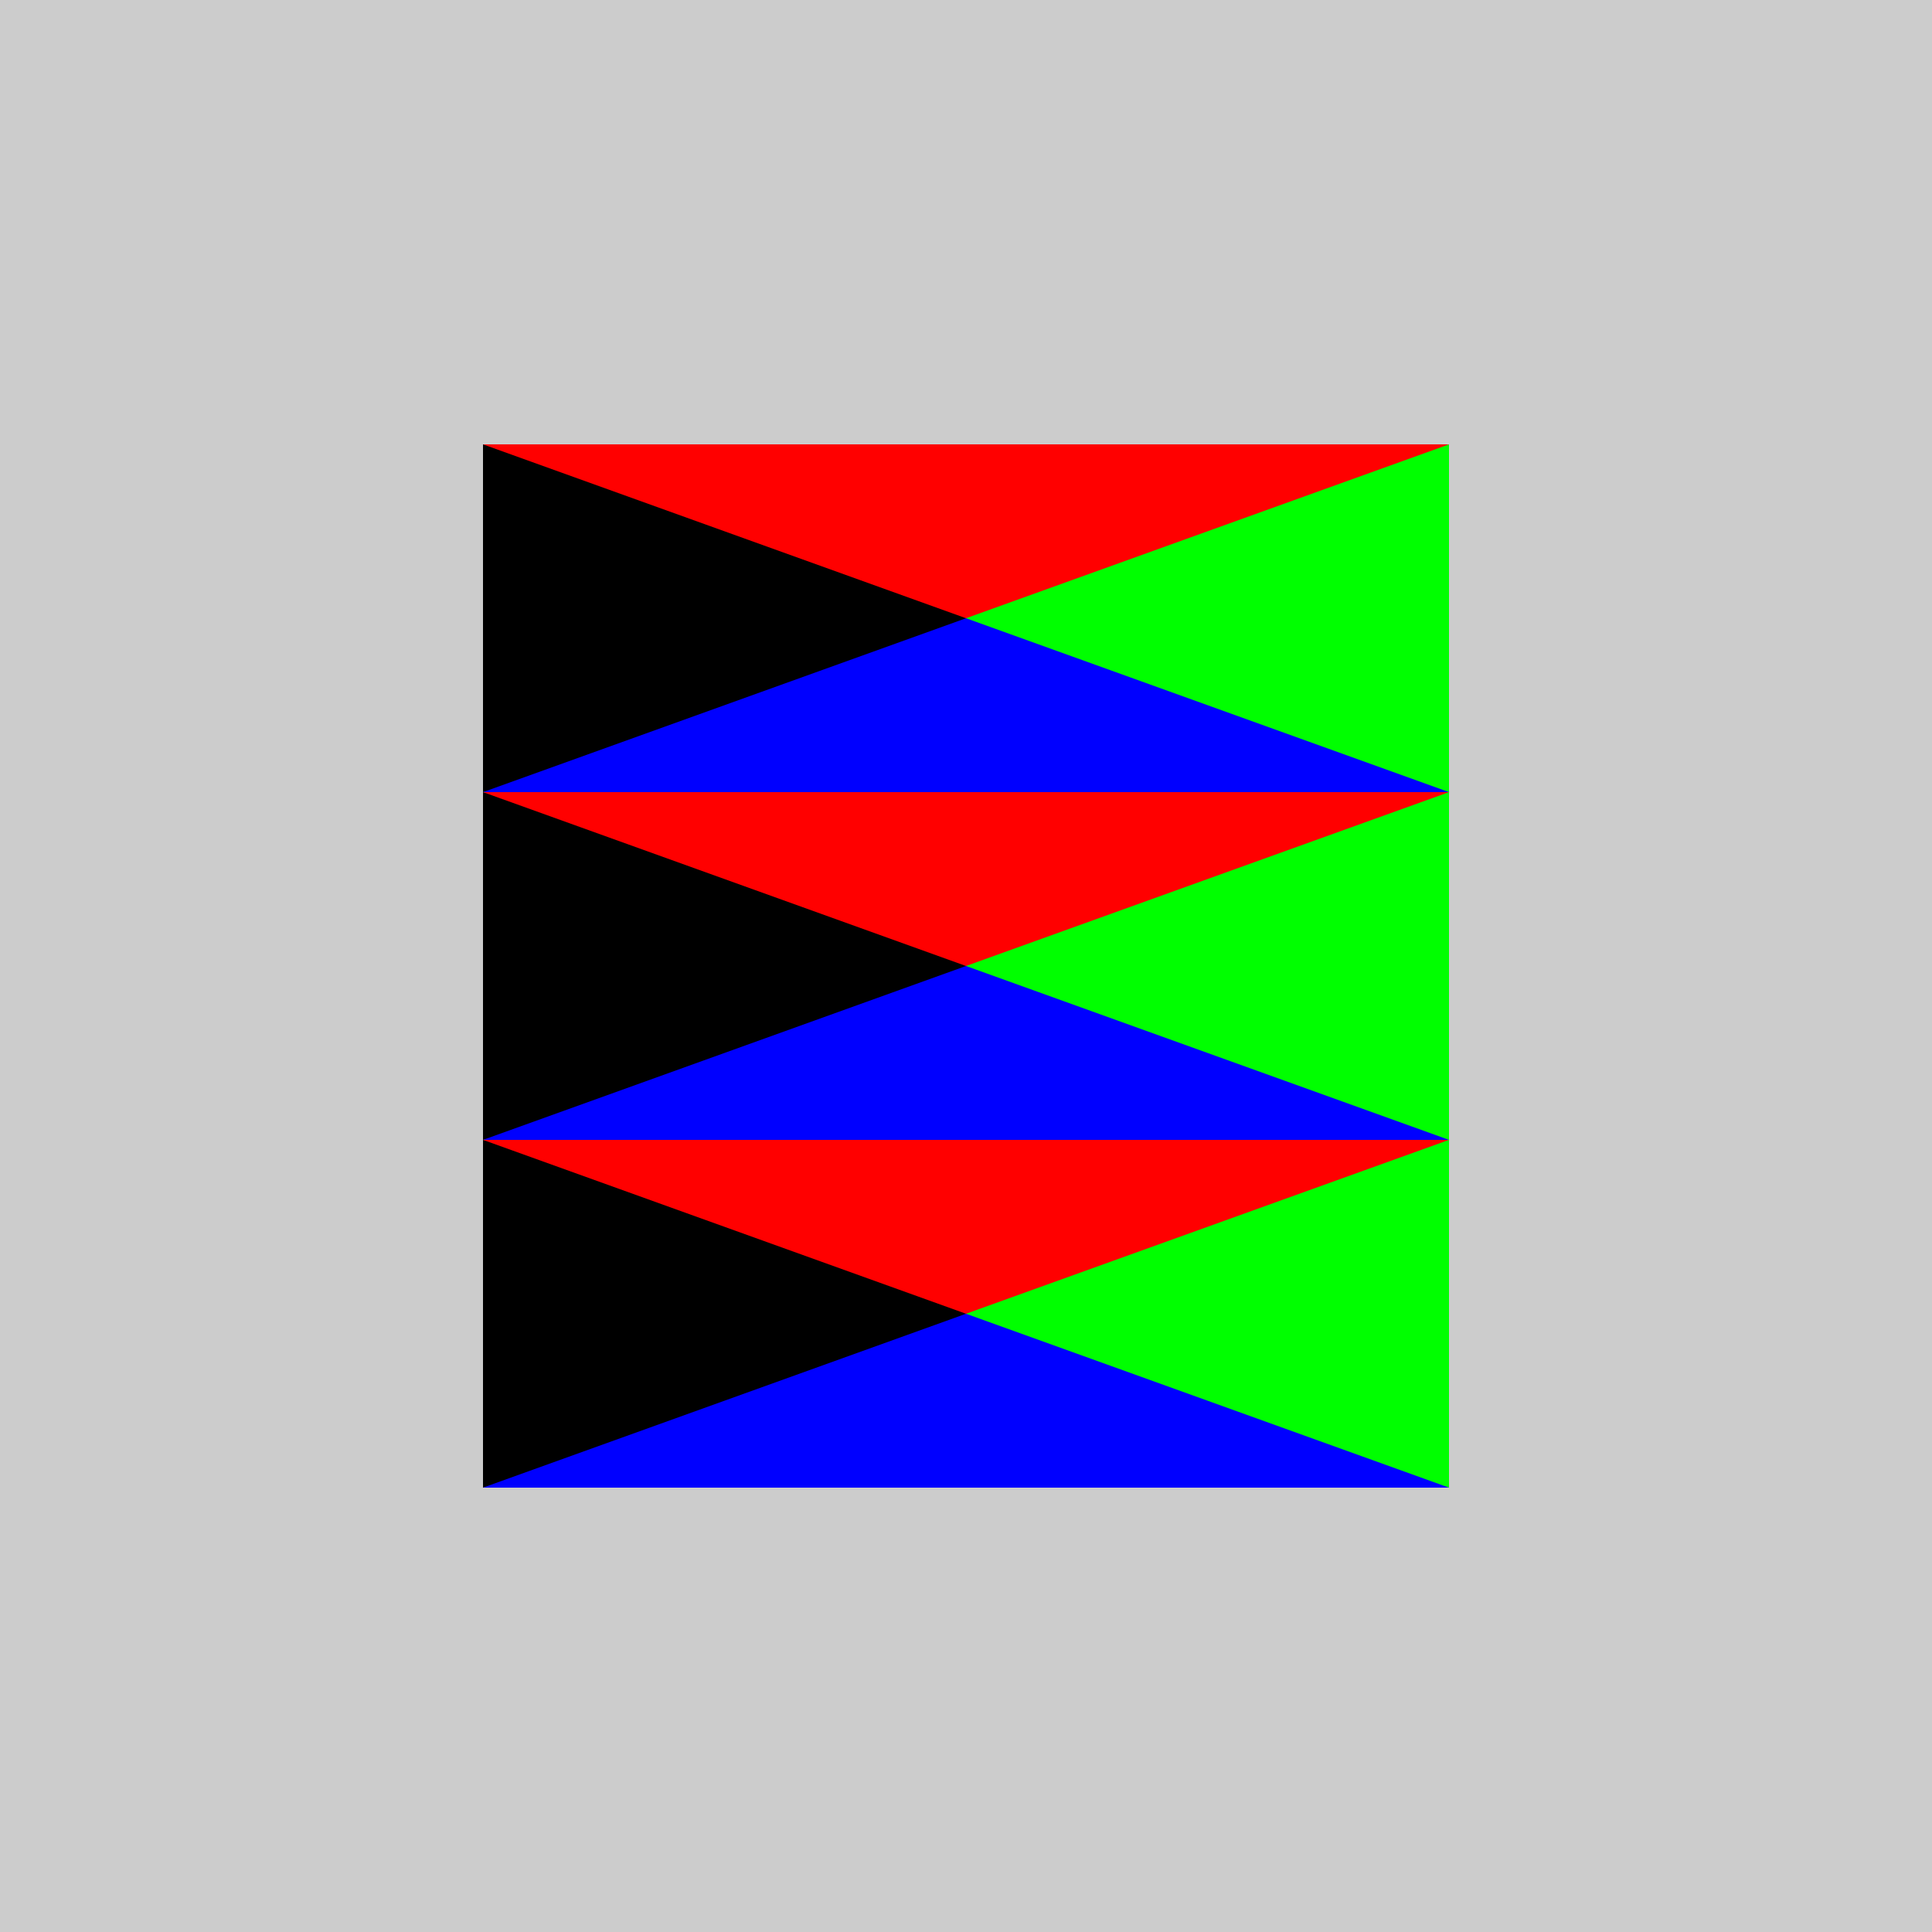
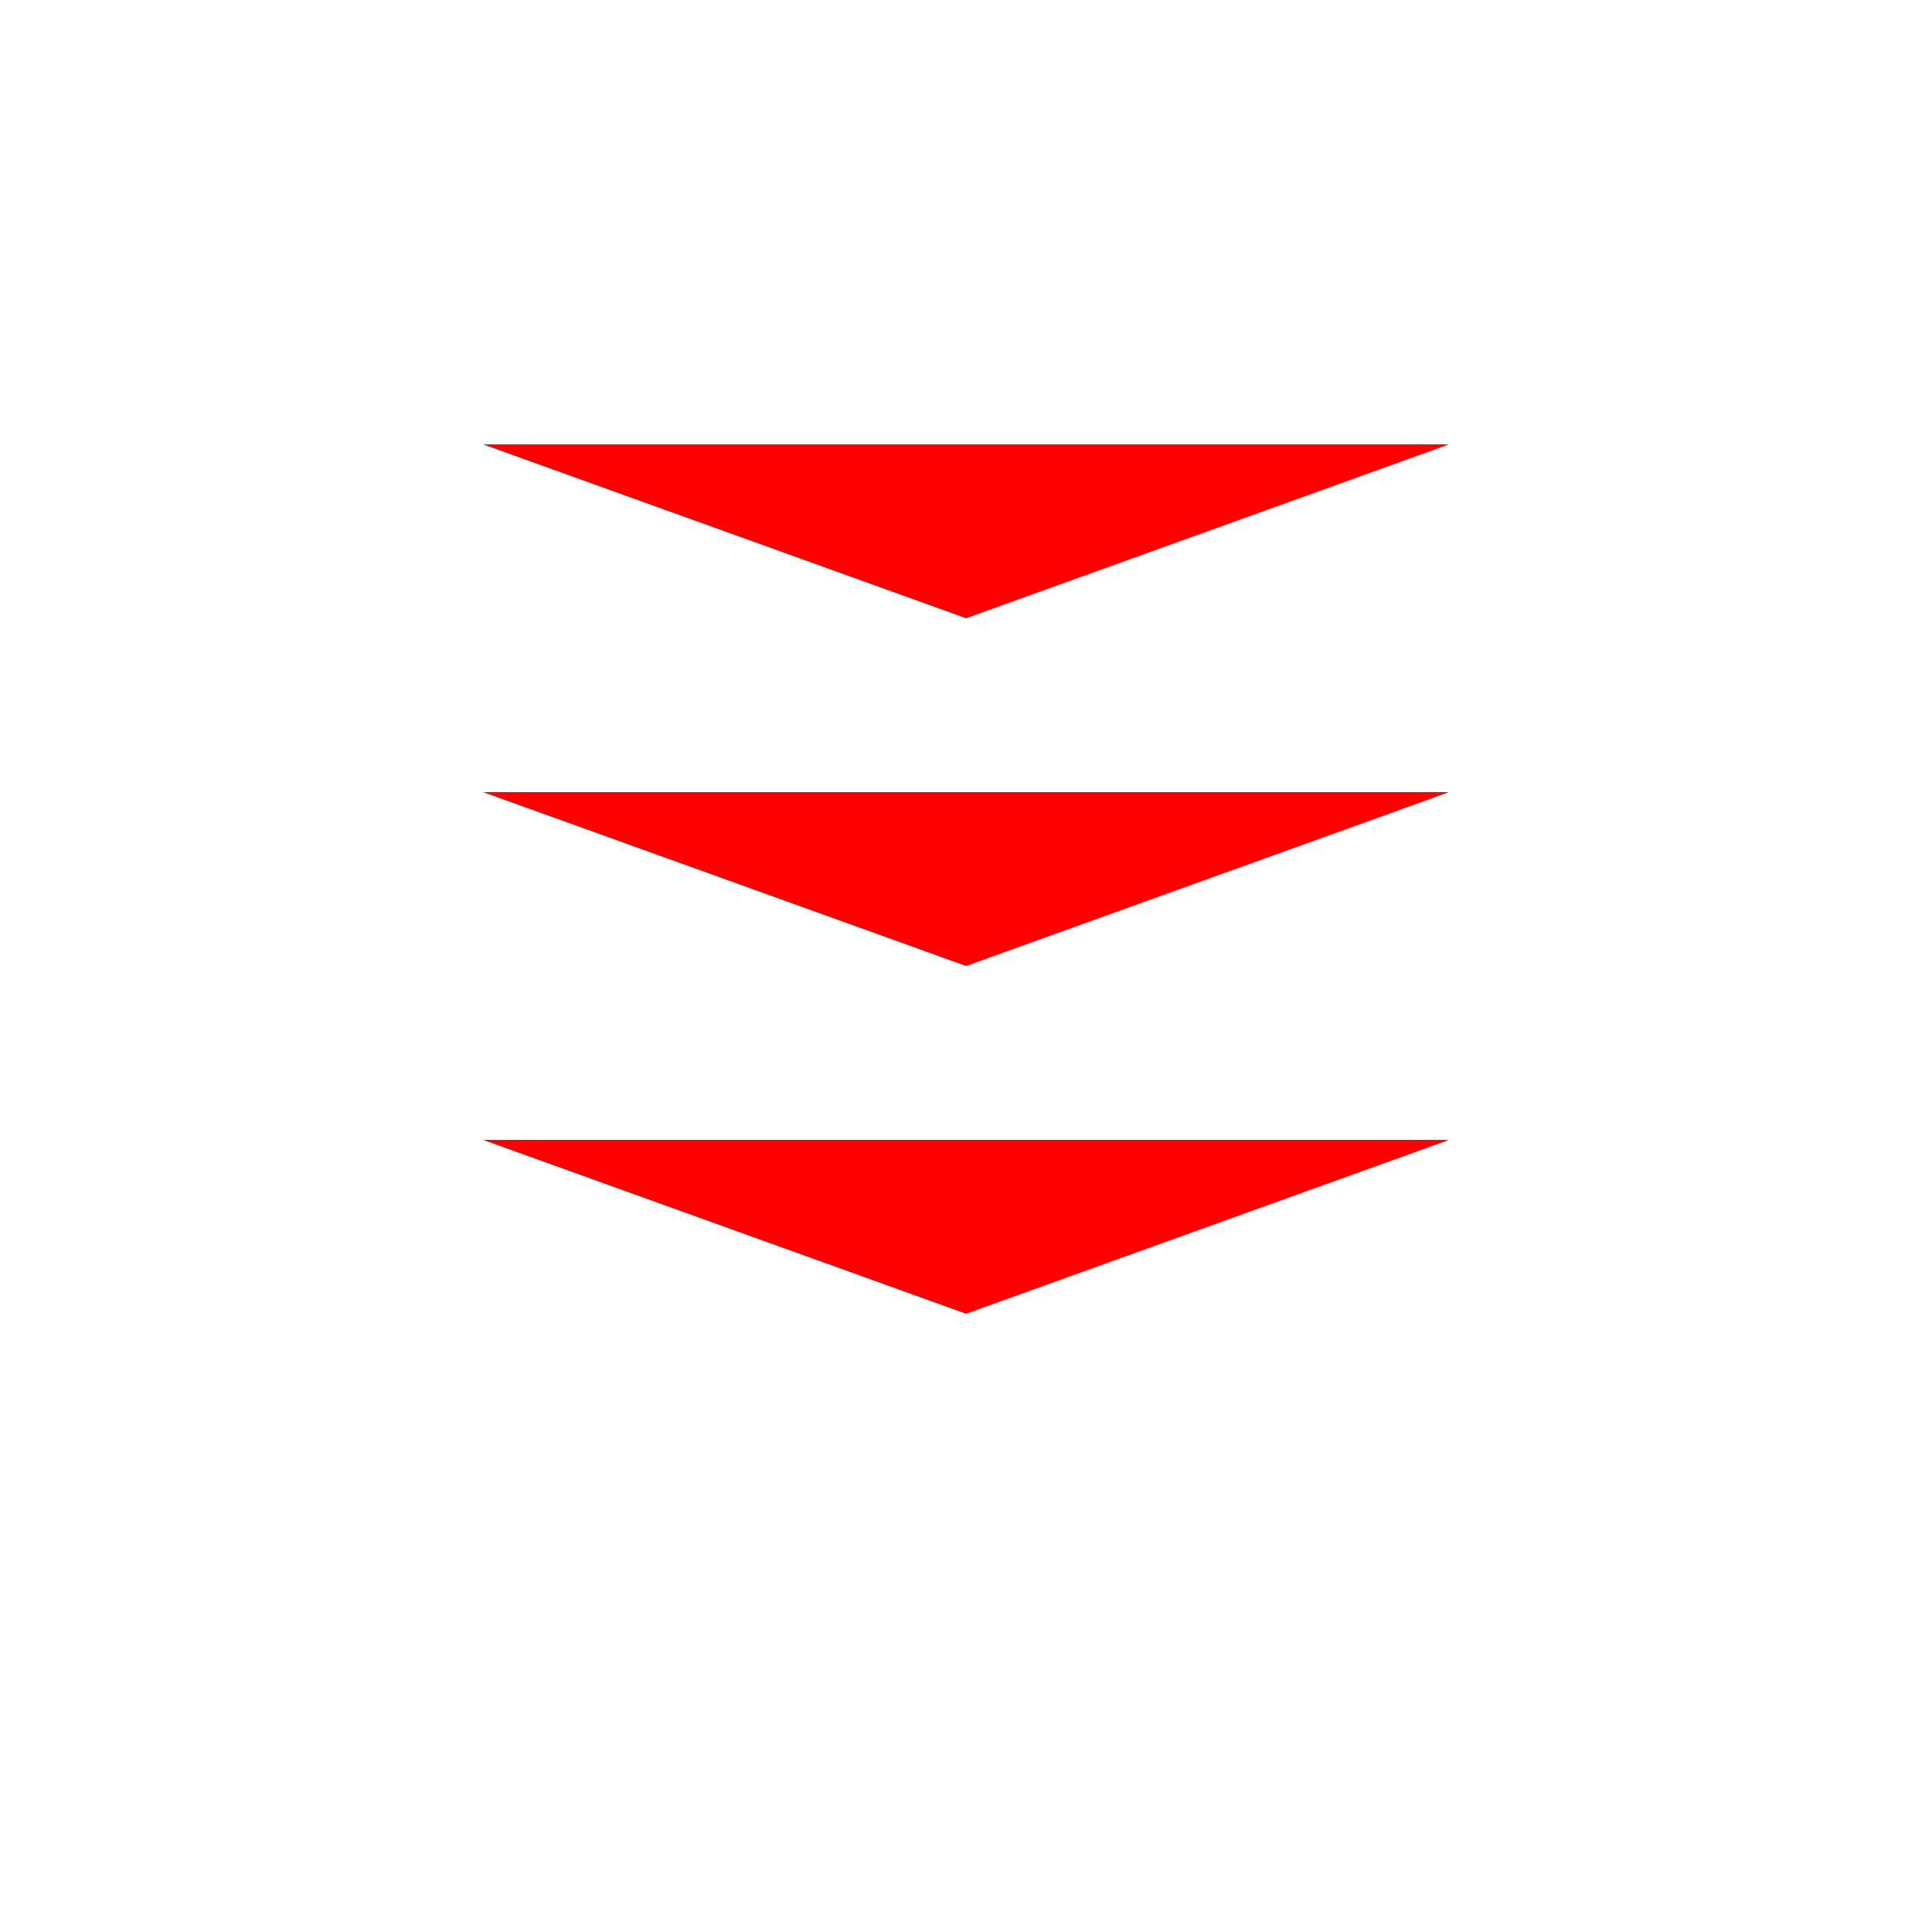
<svg xmlns="http://www.w3.org/2000/svg" xmlns:ns1="http://sodipodi.sourceforge.net/DTD/sodipodi-0.dtd" xmlns:ns2="http://www.inkscape.org/namespaces/inkscape" xmlns:xlink="http://www.w3.org/1999/xlink" version="1.1" viewBox="0 0 200 200" id="svg179" ns1:docname="A6.svg" ns2:version="0.92.2 (5c3e80d, 2017-08-06)">
  <ns1:namedview pagecolor="#003af6" bordercolor="#ffffff" borderopacity="1" objecttolerance="10" gridtolerance="10" guidetolerance="10" ns2:pageopacity="0.7450980392" ns2:pageshadow="2" ns2:window-width="1366" ns2:window-height="705" id="namedview181" showgrid="false" ns2:zoom="2.65" ns2:cx="100" ns2:cy="100" ns2:window-x="-8" ns2:window-y="-8" ns2:window-maximized="1" ns2:current-layer="slice8" guidecolor="#00ffe4" guideopacity="1" guidehicolor="#f000ff" guidehiopacity="1" ns2:pagecheckerboard="true" borderlayer="true" ns2:showpageshadow="false" showguides="true" ns2:guide-bbox="true" ns2:snap-intersection-paths="false" ns2:snap-smooth-nodes="true" />
  <defs id="animation_styles">
    <linearGradient ns2:collect="always" id="linearGradient945">
      <stop style="stop-color:#000080;stop-opacity:1;" offset="0" id="stop941" />
      <stop style="stop-color:#ffff00;stop-opacity:1" offset="1" id="stop943" />
    </linearGradient>
    <linearGradient ns2:collect="always" id="linearGradient875">
      <stop style="stop-color:#00ffff;stop-opacity:1;" offset="0" id="stop871" />
      <stop style="stop-color:#000000;stop-opacity:1" offset="1" id="stop873" />
    </linearGradient>
    <style type="text/css" id="style14">
      @keyframes rotate360 {
        from { transform: rotate(0deg); }
        to   { transform: rotate(360deg); }
      }
      @-moz-keyframes rotate360 {
        from { -moz-transform: rotate(0deg); }
        to   { -moz-transform: rotate(360deg); }
      }
      @-webkit-keyframes rotate360 {
        from { -webkit-transform: rotate(0deg); }
        to   { -webkit-transform: rotate(360deg); }
      }

      .rotate_vert {
         animation: rotate360 16s linear infinite;
        -moz-animation: rotate360 16s linear infinite;
        -webkit-animation: rotate360 16s linear infinite;
      }

      .rotate_horiz {
         animation: rotate360 160s linear infinite;
         transform-origin: 50% 50%;
        -moz-animation: rotate360 160s linear infinite;
        -moz-transform-origin: 50% 50%;
        -webkit-animation: rotate360 160s linear infinite;
        -webkit-transform-origin: 50% 50%;
      }

      .object3D { stroke: #555555; fill: #eeeeee ; stroke-width: 1 }
    </style>
    <linearGradient ns2:collect="always" xlink:href="#linearGradient875" id="linearGradient939" gradientUnits="userSpaceOnUse" x1="-50" y1="-50" x2="50" y2="50" />
    <linearGradient ns2:collect="always" xlink:href="#linearGradient945" id="linearGradient1053" gradientUnits="userSpaceOnUse" x1="50" y1="-50" x2="-50" y2="50" />
  </defs>
  <g ns2:groupmode="layer" id="layer3" ns2:label="background">
-     <path style="color:#000000;clip-rule:nonzero;display:inline;overflow:visible;visibility:visible;opacity:1;isolation:auto;mix-blend-mode:normal;color-interpolation:sRGB;color-interpolation-filters:linearRGB;solid-color:#000000;solid-opacity:1;vector-effect:none;fill:#cccccc;fill-opacity:1;fill-rule:nonzero;stroke:none;stroke-width:52.913;stroke-linecap:butt;stroke-linejoin:miter;stroke-miterlimit:4;stroke-dasharray:none;stroke-dashoffset:0;stroke-opacity:1;marker:none;paint-order:stroke markers fill;color-rendering:auto;image-rendering:auto;shape-rendering:auto;text-rendering:auto;enable-background:accumulate" d="m 0,8.526512829121202e-14 h 200 v 200 h -200 z" id="rect10492" ns2:connector-curvature="0" />
-   </g>
+     </g>
  <g ns2:groupmode="layer" id="layer2" ns2:label="animation" style="display:inline">
    <g class="rotate_horiz" id="object3D">
      <g class="object3D" transform="matrix(1,0,0,0.36,100,136)" id="g869" style="fill:#eeeeee;fill-opacity:1;stroke:none;stroke-width:1">
        <g id="g867" style="fill-opacity:1;stroke:none">
          <use class="rotate_vert" xlink:href="#slice8" id="use865" x="0" y="0" width="100%" height="100%" style="fill-opacity:1;stroke:none" />
        </g>
      </g>
      <g class="object3D" transform="matrix(1,0,0,0.36,100,100)" id="g176" style="fill:#eeeeee;fill-opacity:1;stroke:none;stroke-width:1">
        <g id="layer32" style="fill-opacity:1;stroke:none">
          <use class="rotate_vert" xlink:href="#slice8" id="use119" x="0" y="0" width="100%" height="100%" style="fill-opacity:1;stroke:none" />
        </g>
      </g>
      <g style="fill:#eeeeee;fill-opacity:1;stroke:none;stroke-width:1" id="g863" transform="matrix(1,0,0,0.36,100,64)" class="object3D">
        <g style="fill-opacity:1;stroke:none" id="g861">
          <use style="fill-opacity:1;stroke:none" height="100%" width="100%" y="0" x="0" id="use859" xlink:href="#slice8" class="rotate_vert" />
        </g>
      </g>
    </g>
  </g>
  <g ns2:groupmode="layer" id="layer1" ns2:label="slices in topview" style="display:none">
    <g id="slice8">
-       <path style="fill:#00ff00;fill-opacity:1" d="m -3.694822225952521e-13,-25 50,-25 -8.8e-13,100 -50,-25 -25,-25 z" id="path1111" ns2:connector-curvature="0" ns1:nodetypes="cccccc" />
-       <path ns1:nodetypes="ccccc" ns2:connector-curvature="0" id="path1129" d="m -3.694822225952521e-13,25 -50,25 3e-14,-100 50,25 z" style="fill:#000000;fill-opacity:1" />
-       <path style="fill:#0000ff;fill-opacity:1" d="m 0,8.526512829121202e-14 50,50 h -100 z" id="path1087" ns2:connector-curvature="0" ns1:nodetypes="cccc" />
+       <path style="fill:#0000ff;fill-opacity:1" d="m 0,8.526512829121202e-14 50,50 z" id="path1087" ns2:connector-curvature="0" ns1:nodetypes="cccc" />
      <path ns1:nodetypes="cccc" ns2:connector-curvature="0" id="path1089" d="m 0,8.881784197001252e-14 -50,-50 h 100 z" style="fill:#ff0000;fill-opacity:1" />
    </g>
  </g>
  <g ns2:groupmode="layer" id="layer4" ns2:label="top" />
</svg>